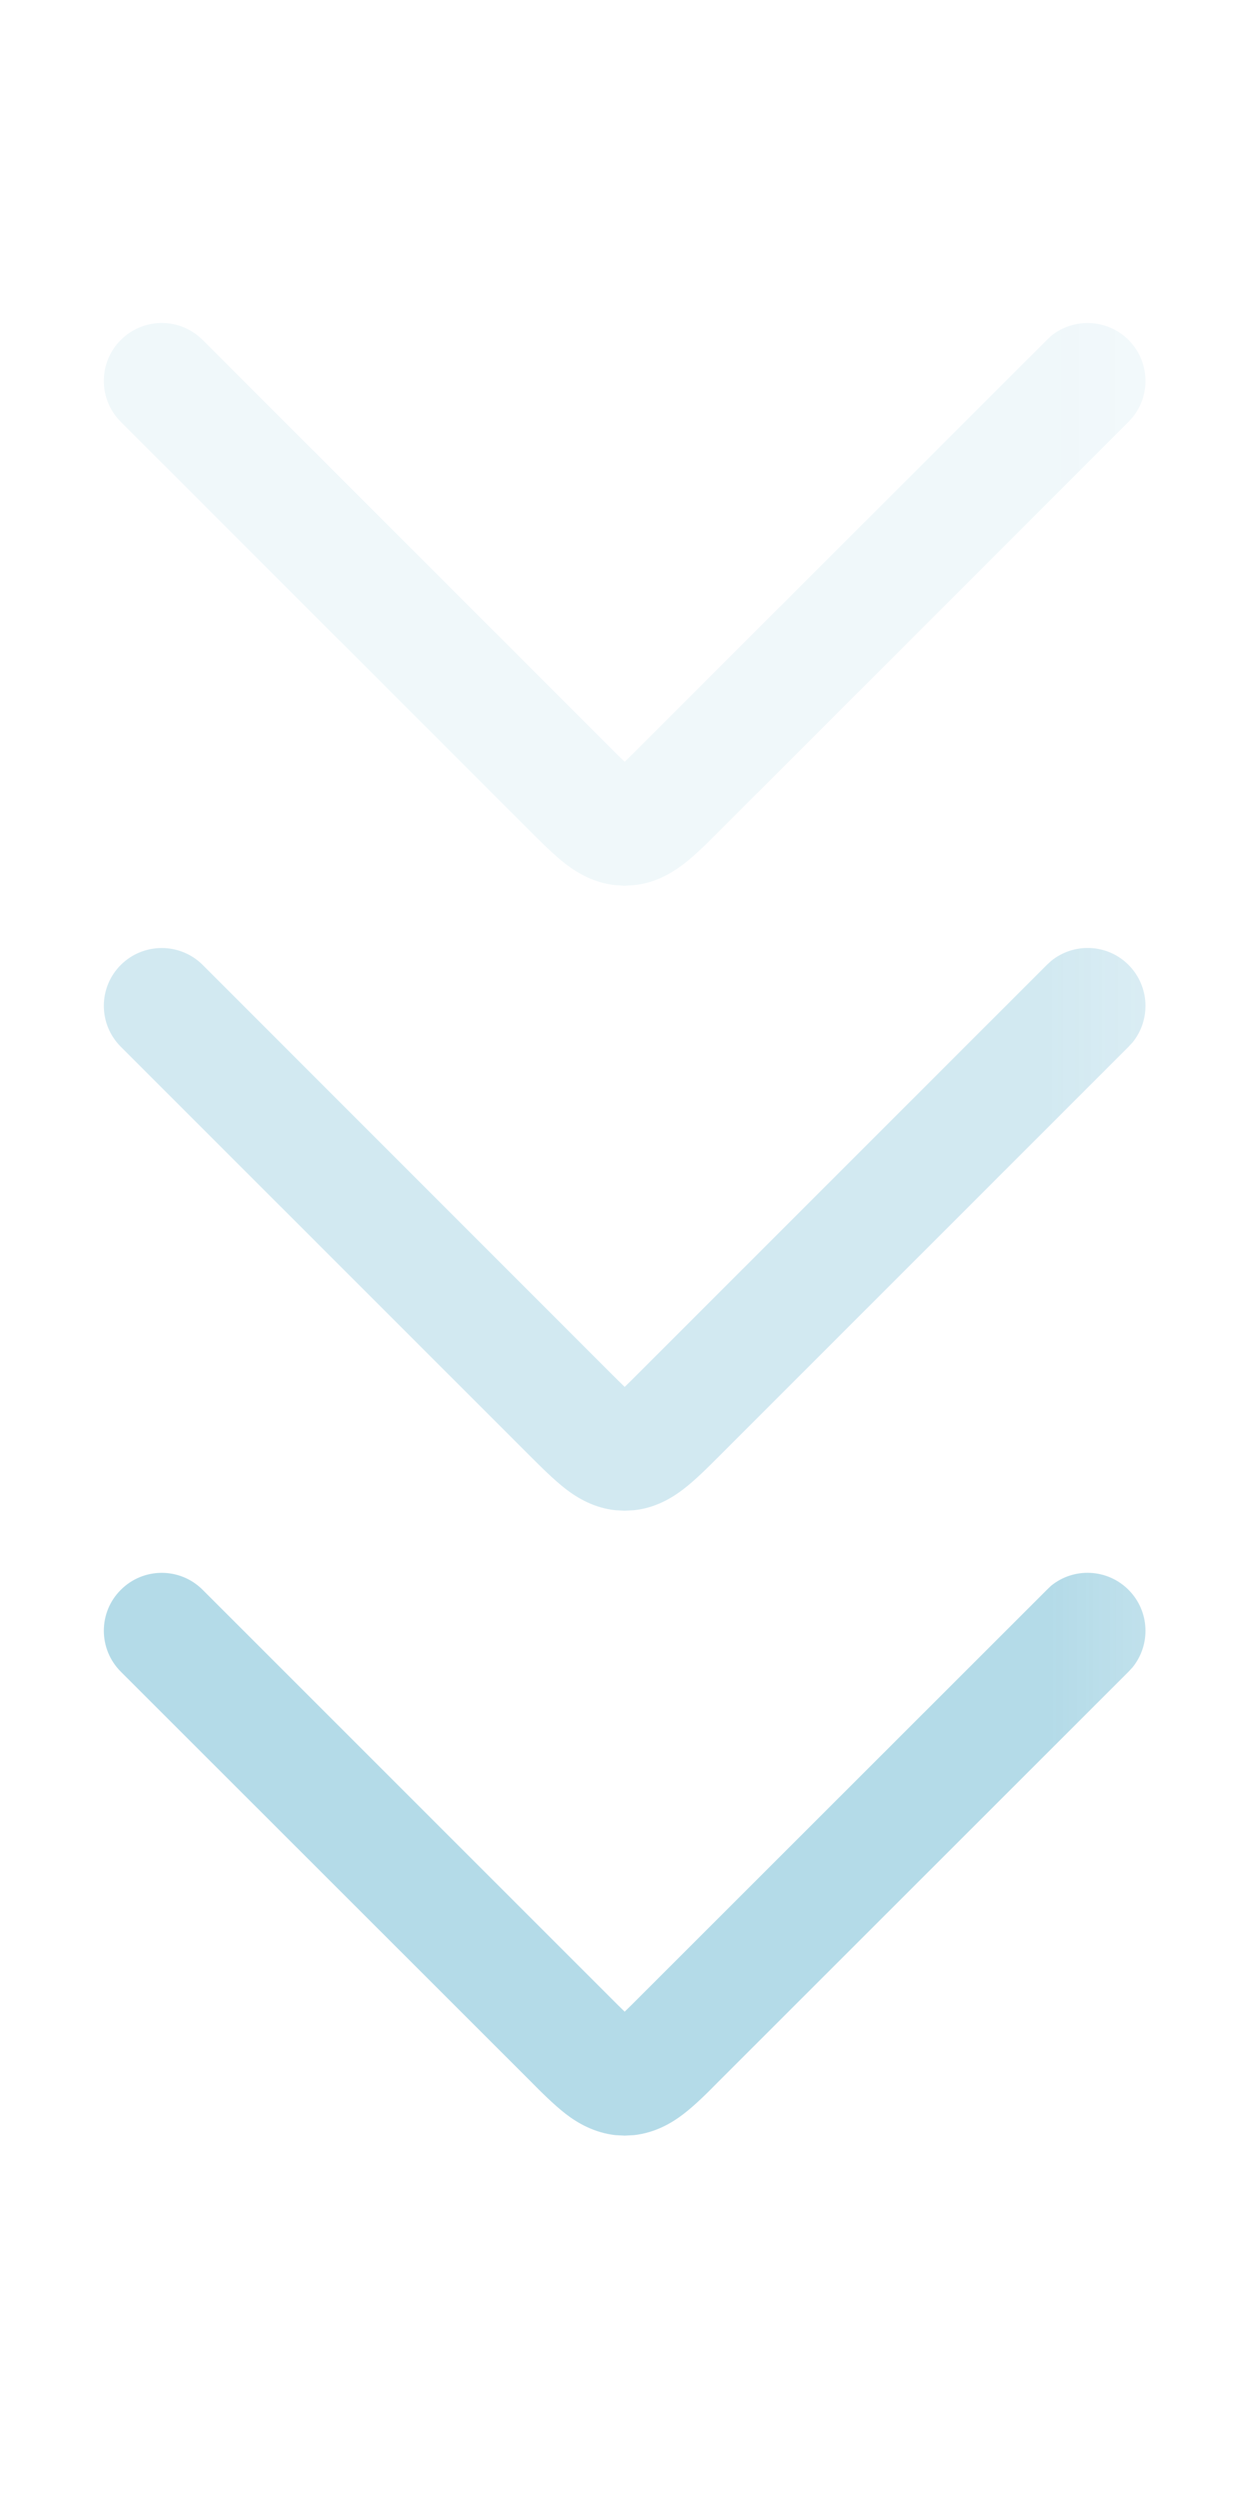
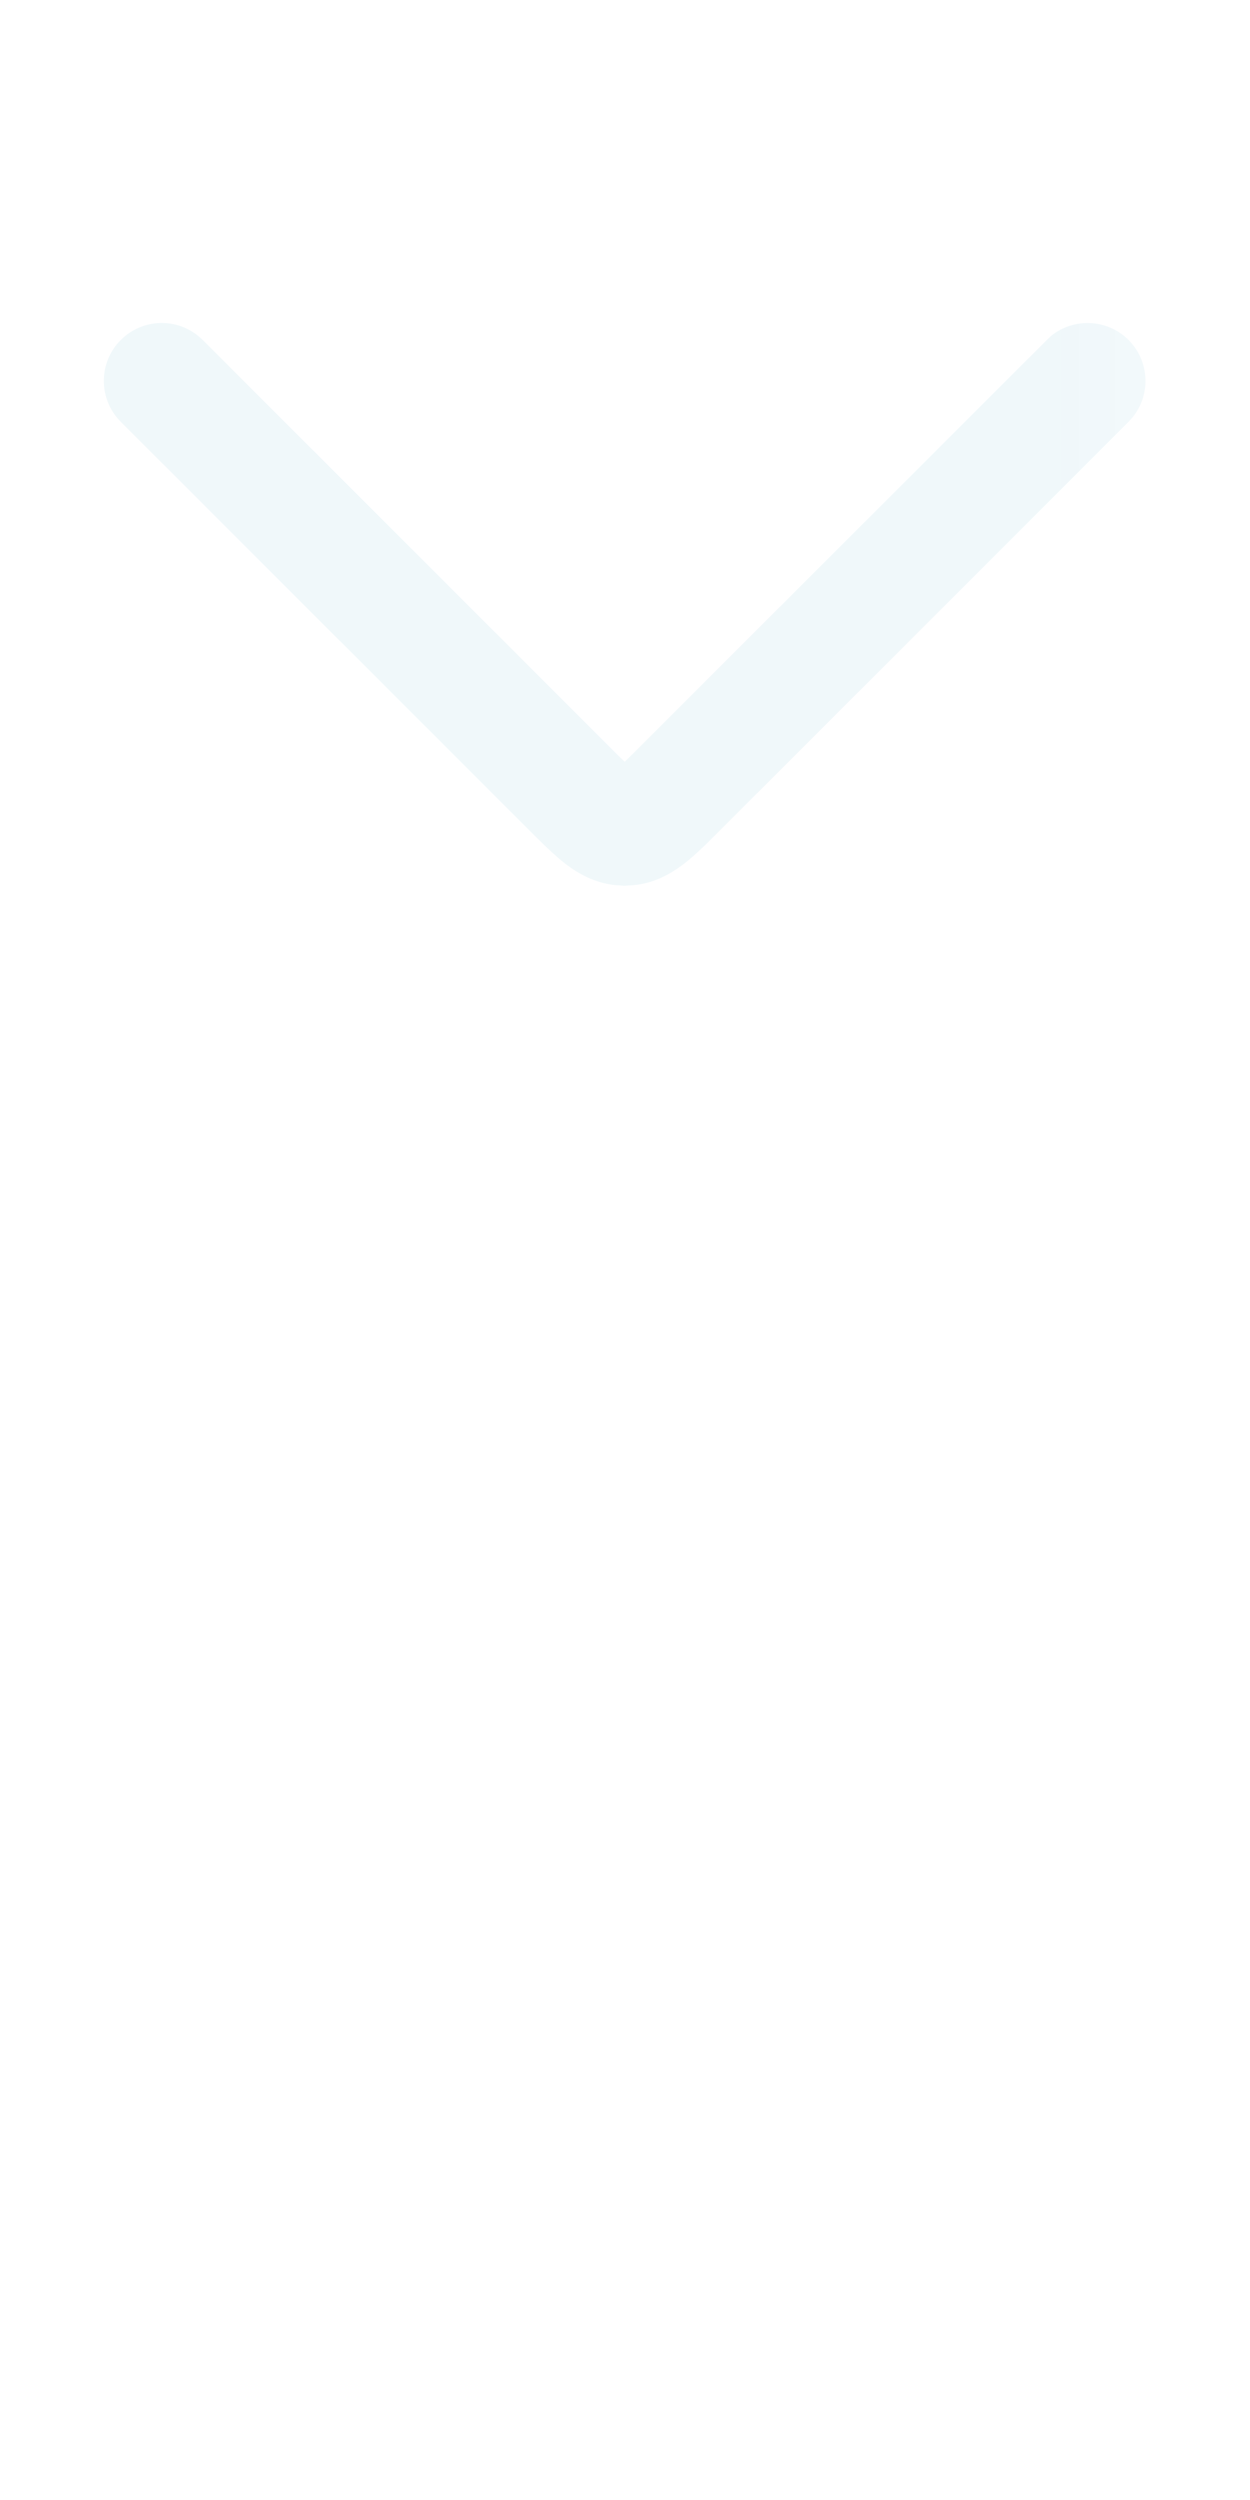
<svg xmlns="http://www.w3.org/2000/svg" fill="none" height="100%" overflow="visible" preserveAspectRatio="none" style="display: block;" viewBox="0 0 7.728 15.451" width="100%">
  <g id="Group" opacity="0.3">
    <g id="Clip path group">
      <mask height="9" id="mask0_0_1328" maskUnits="userSpaceOnUse" style="mask-type:luminance" width="8" x="0" y="-1">
        <g id="clip23_90_894">
          <path d="M0 -0V7.725H7.728V-0H0Z" fill="white" id="Vector" />
        </g>
      </mask>
      <g mask="url(#mask0_0_1328)">
        <g id="Group_2">
          <path d="M0.747 2.607C0.607 2.467 0.607 2.24 0.747 2.101C0.887 1.961 1.113 1.961 1.253 2.101L3.778 4.625C3.811 4.658 3.838 4.685 3.862 4.708C3.886 4.685 3.913 4.658 3.946 4.625L6.472 2.101L6.498 2.076C6.639 1.962 6.846 1.97 6.977 2.101C7.108 2.232 7.116 2.439 7.002 2.579L6.977 2.607L4.452 5.131C4.38 5.203 4.301 5.283 4.225 5.341C4.152 5.396 4.051 5.457 3.92 5.47L3.862 5.474L3.804 5.47C3.674 5.457 3.572 5.396 3.499 5.341C3.424 5.283 3.344 5.203 3.272 5.131L0.747 2.607Z" fill="#0486B2" fill-opacity="0.2" id="Vector_2" />
        </g>
      </g>
    </g>
    <g id="Clip path group_2">
      <mask height="9" id="mask1_0_1328" maskUnits="userSpaceOnUse" style="mask-type:luminance" width="8" x="0" y="3">
        <g id="clip24_90_894">
-           <path d="M0 3.863V11.588H7.728V3.863H0Z" fill="white" id="Vector_3" />
+           <path d="M0 3.863V11.588H7.728H0Z" fill="white" id="Vector_3" />
        </g>
      </mask>
      <g mask="url(#mask1_0_1328)">
        <g id="Group_3">
-           <path d="M0.747 6.469C0.607 6.329 0.607 6.103 0.747 5.963C0.887 5.824 1.113 5.824 1.253 5.963L3.778 8.488C3.811 8.521 3.838 8.548 3.862 8.571C3.886 8.548 3.913 8.521 3.946 8.488L6.472 5.963L6.498 5.939C6.639 5.824 6.846 5.832 6.977 5.963C7.108 6.095 7.116 6.301 7.002 6.442L6.977 6.469L4.452 8.993C4.38 9.065 4.301 9.145 4.225 9.203C4.152 9.259 4.051 9.319 3.92 9.333L3.862 9.336L3.804 9.333C3.674 9.319 3.572 9.259 3.499 9.203C3.424 9.145 3.344 9.065 3.272 8.993L0.747 6.469Z" fill="#0486B2" fill-opacity="0.6" id="Vector_4" />
-         </g>
+           </g>
      </g>
    </g>
    <g id="Clip path group_3">
      <mask height="9" id="mask2_0_1328" maskUnits="userSpaceOnUse" style="mask-type:luminance" width="8" x="0" y="7">
        <g id="clip25_90_894">
          <path d="M0 7.725V15.451H7.728V7.725H0Z" fill="white" id="Vector_5" />
        </g>
      </mask>
      <g mask="url(#mask2_0_1328)">
        <g id="Group_4">
-           <path d="M0.747 10.331C0.607 10.191 0.607 9.964 0.747 9.825C0.887 9.685 1.113 9.685 1.253 9.825L3.778 12.349C3.811 12.382 3.838 12.409 3.862 12.432C3.886 12.409 3.913 12.382 3.946 12.349L6.472 9.825L6.498 9.8C6.639 9.685 6.846 9.694 6.977 9.825C7.108 9.956 7.116 10.163 7.002 10.304L6.977 10.331L4.452 12.854C4.38 12.927 4.301 13.007 4.225 13.065C4.152 13.121 4.051 13.18 3.92 13.195L3.862 13.198L3.804 13.195C3.674 13.18 3.572 13.121 3.499 13.065C3.424 13.007 3.344 12.927 3.272 12.854L0.747 10.331Z" fill="#0486B2" id="Vector_6" />
-         </g>
+           </g>
      </g>
    </g>
  </g>
</svg>